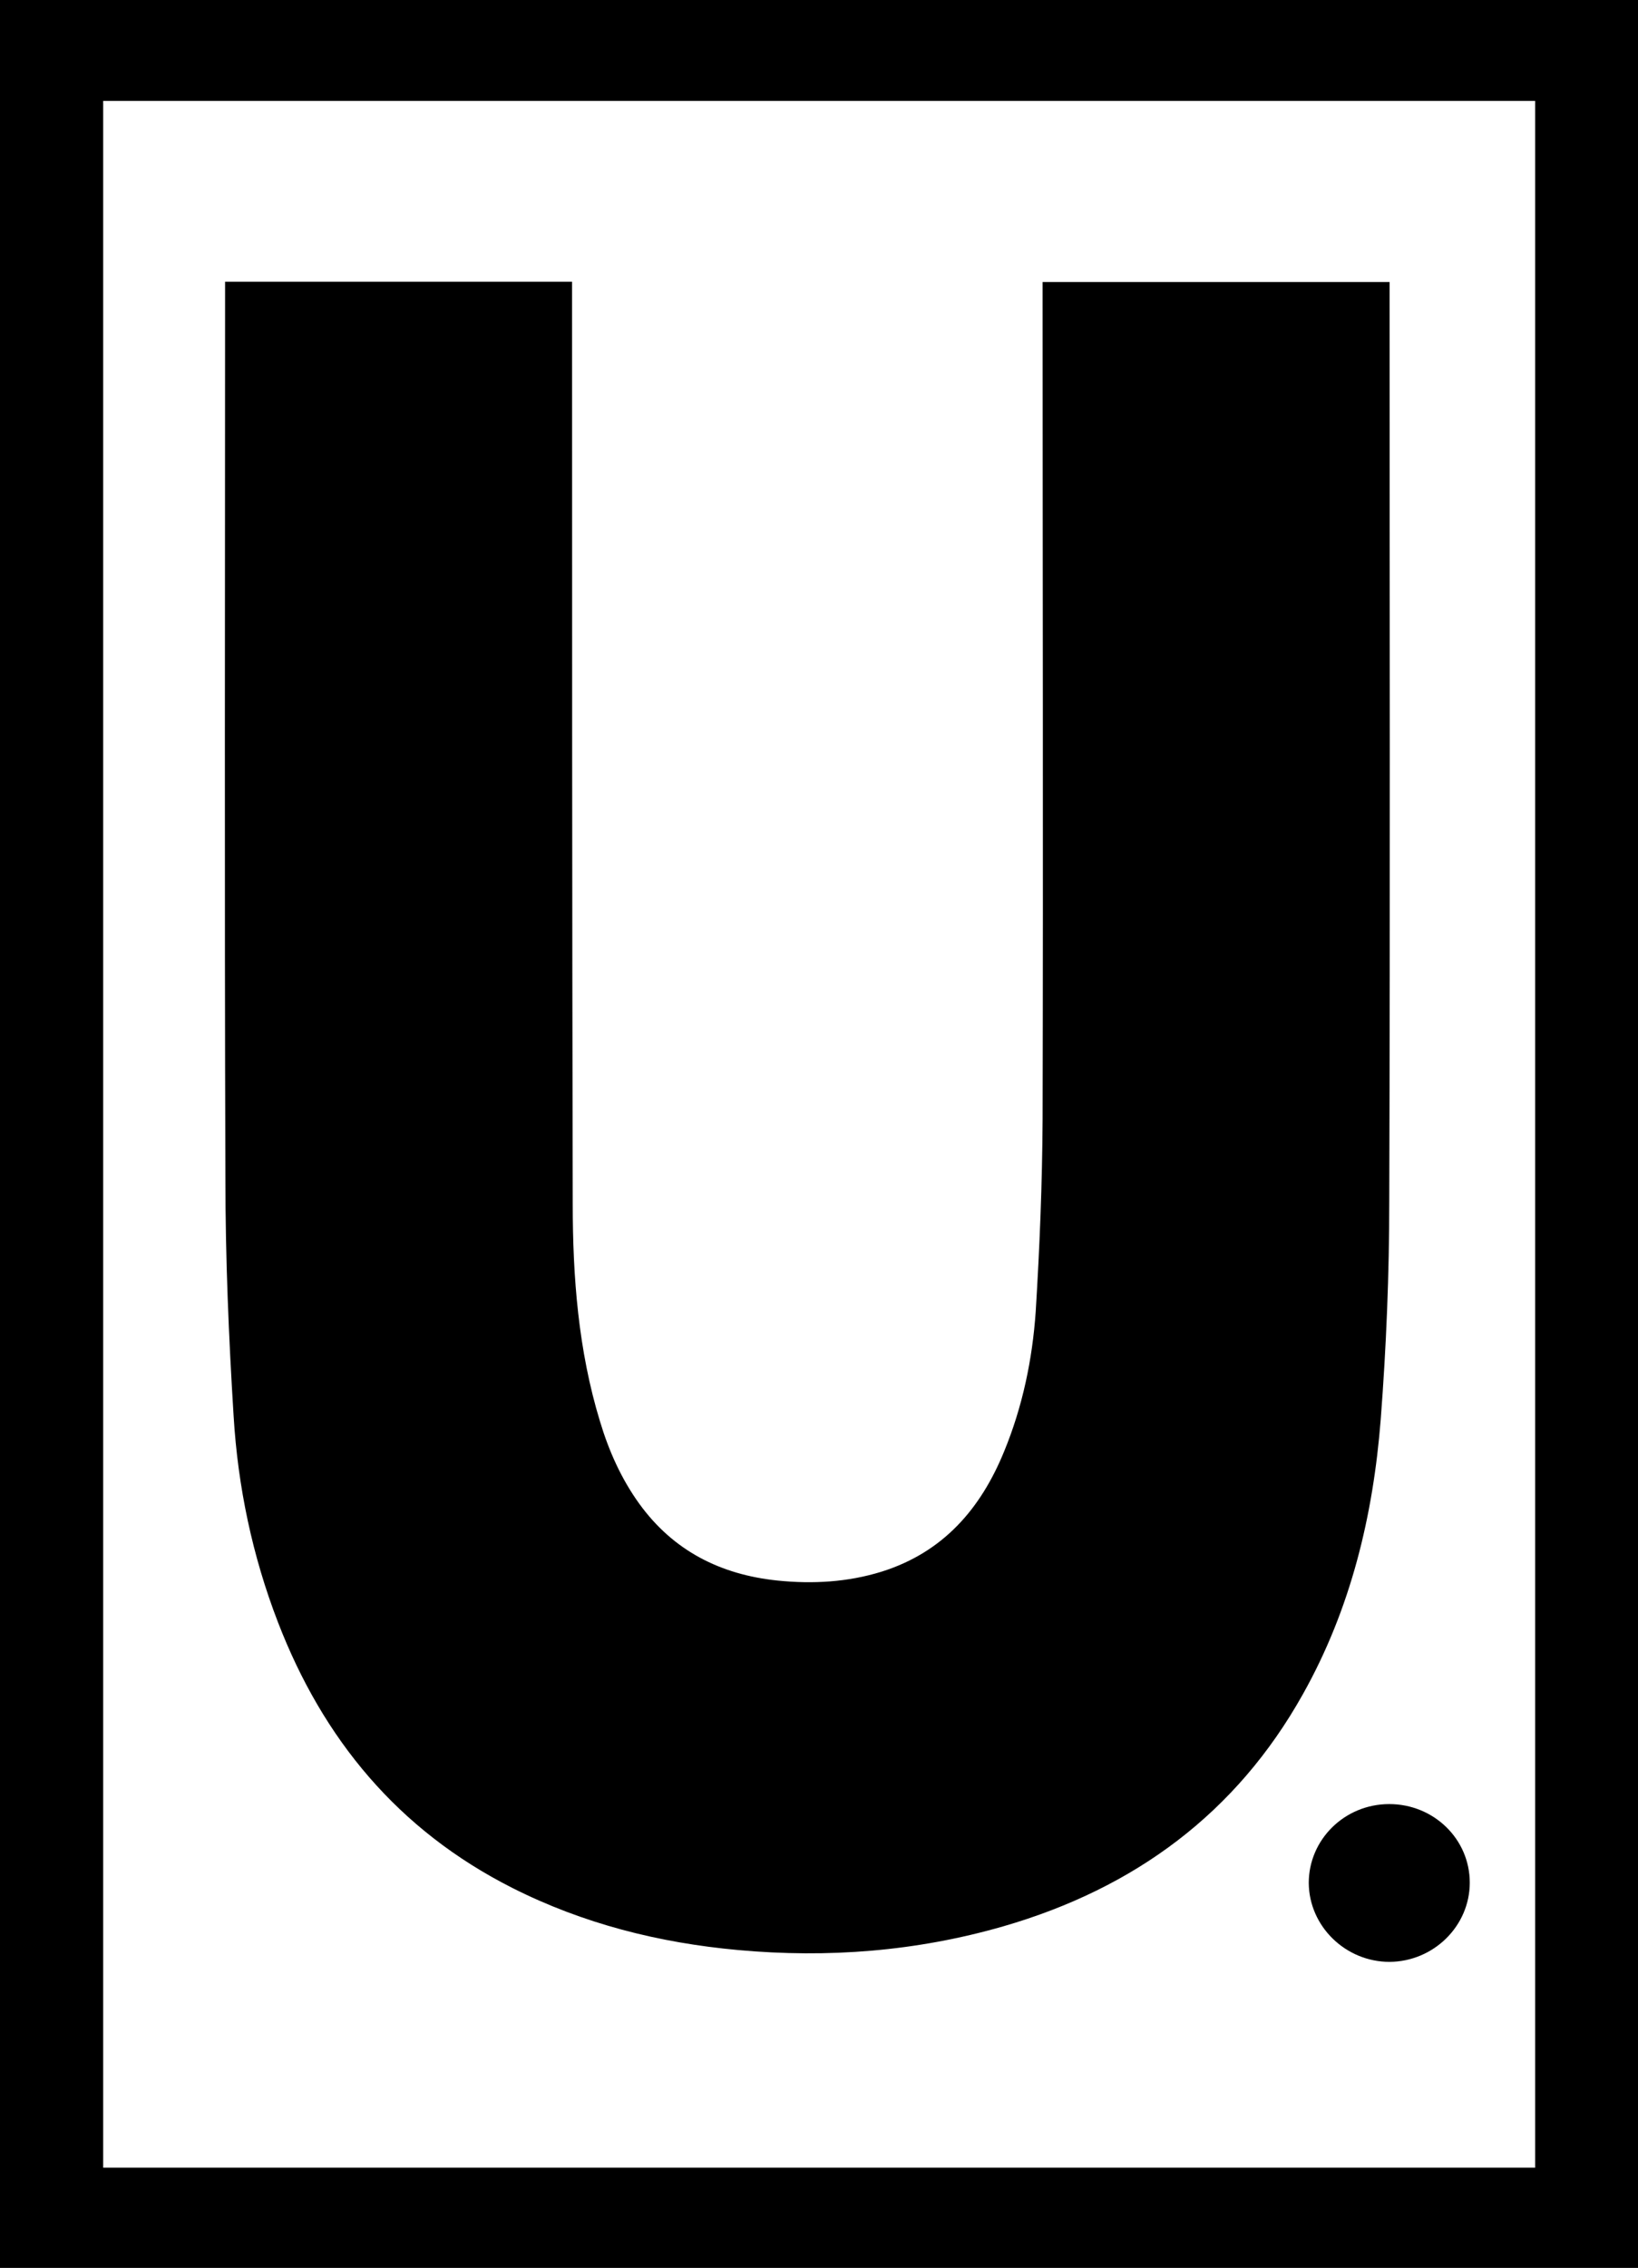
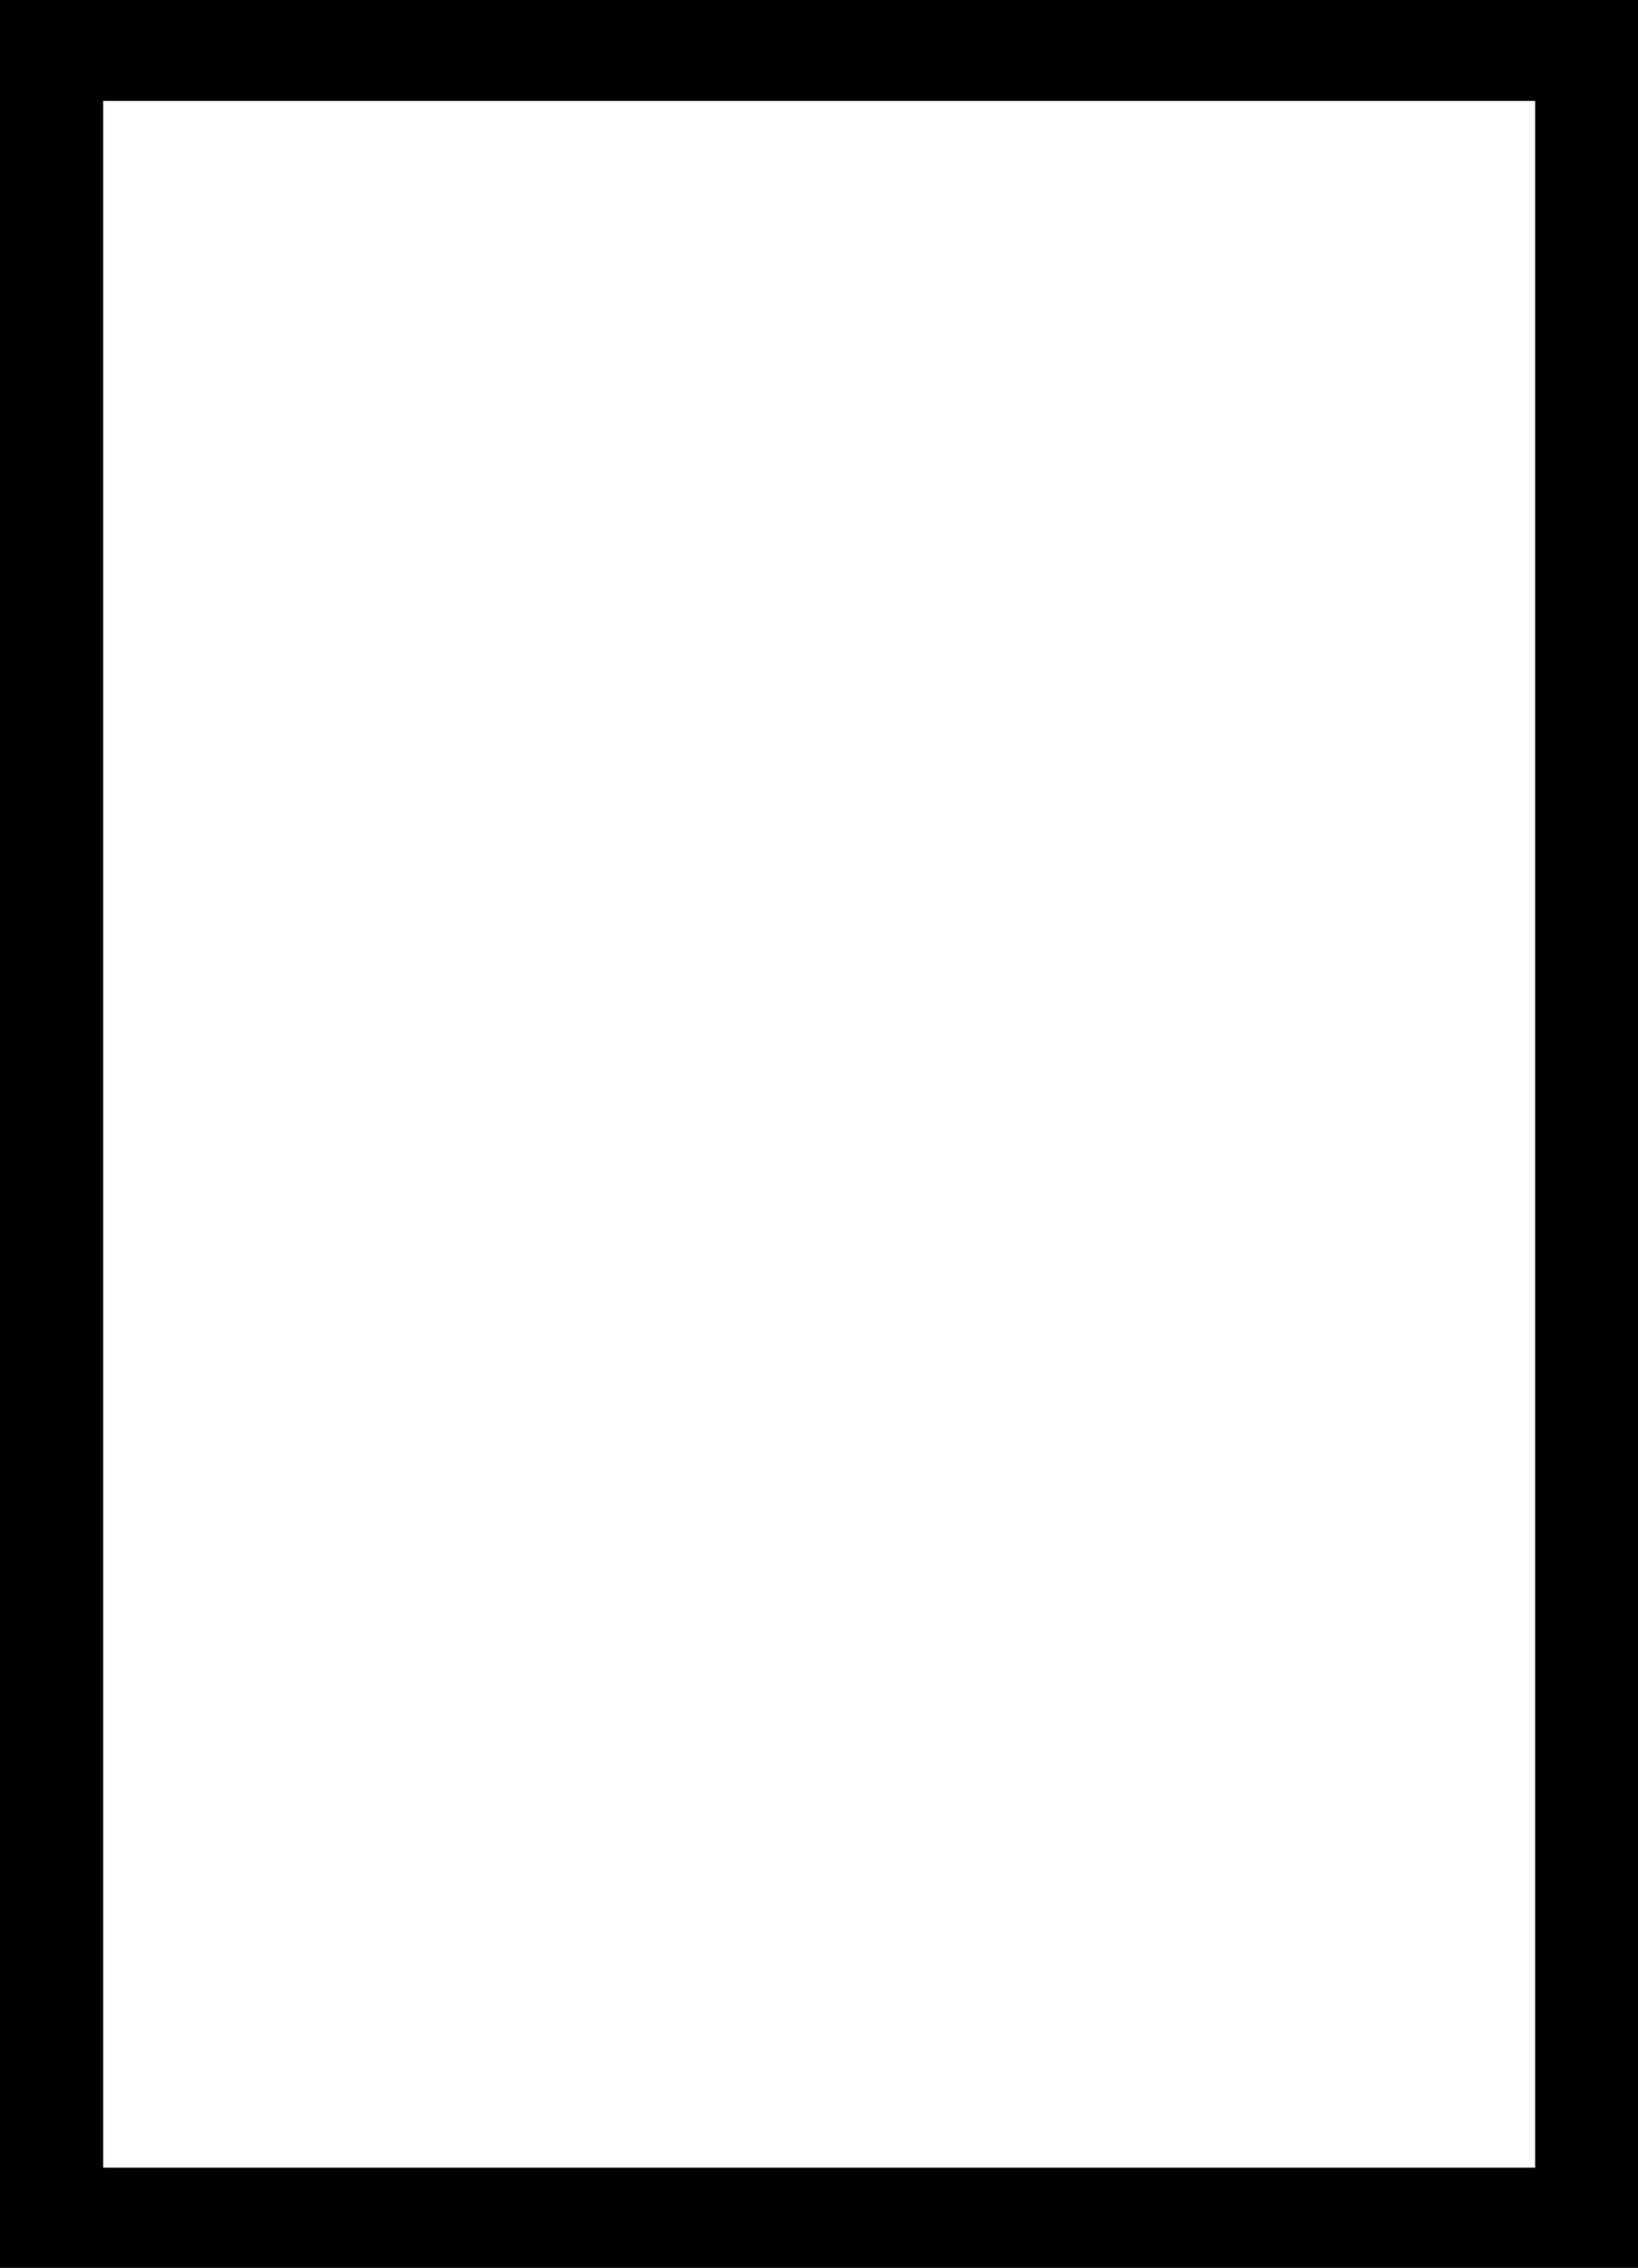
<svg xmlns="http://www.w3.org/2000/svg" id="Layer_1" width="49.85" height="68.99" viewBox="0 0 49.85 68.99">
  <path d="M0,68.99V0h49.85v68.99H0ZM46.72,65.93V3.07H3.14v62.87h43.58Z" />
-   <path d="M42.29,8.57v.4c0,9.19.02,18.38-.01,27.56,0,2.22-.09,4.44-.26,6.65-.23,2.93-.91,5.76-2.37,8.36-2.02,3.61-5.11,5.9-9.12,7.06-2.64.76-5.33.97-8.07.72-2.41-.22-4.71-.8-6.87-1.89-3.48-1.76-5.76-4.53-7.13-8.08-.78-2.02-1.22-4.12-1.35-6.27-.15-2.4-.25-4.81-.25-7.22-.03-8.96-.01-17.91-.01-26.87v-.42h10.56c0,.12,0,.25,0,.39,0,9.22,0,18.44.02,27.66,0,2.23.17,4.46.83,6.62.27.9.65,1.75,1.2,2.51,1.03,1.42,2.46,2.15,4.2,2.33,1.07.11,2.14.05,3.17-.27,1.88-.59,3.02-1.92,3.73-3.66.56-1.36.86-2.8.96-4.25.12-1.95.2-3.91.21-5.86.02-8.34,0-16.68,0-25.03v-.43h10.56Z" />
-   <path d="M44.73,57.27c0,1.32-1.1,2.4-2.44,2.41-1.34,0-2.45-1.08-2.46-2.4,0-1.32,1.09-2.4,2.45-2.4,1.35,0,2.45,1.06,2.45,2.39Z" />
</svg>